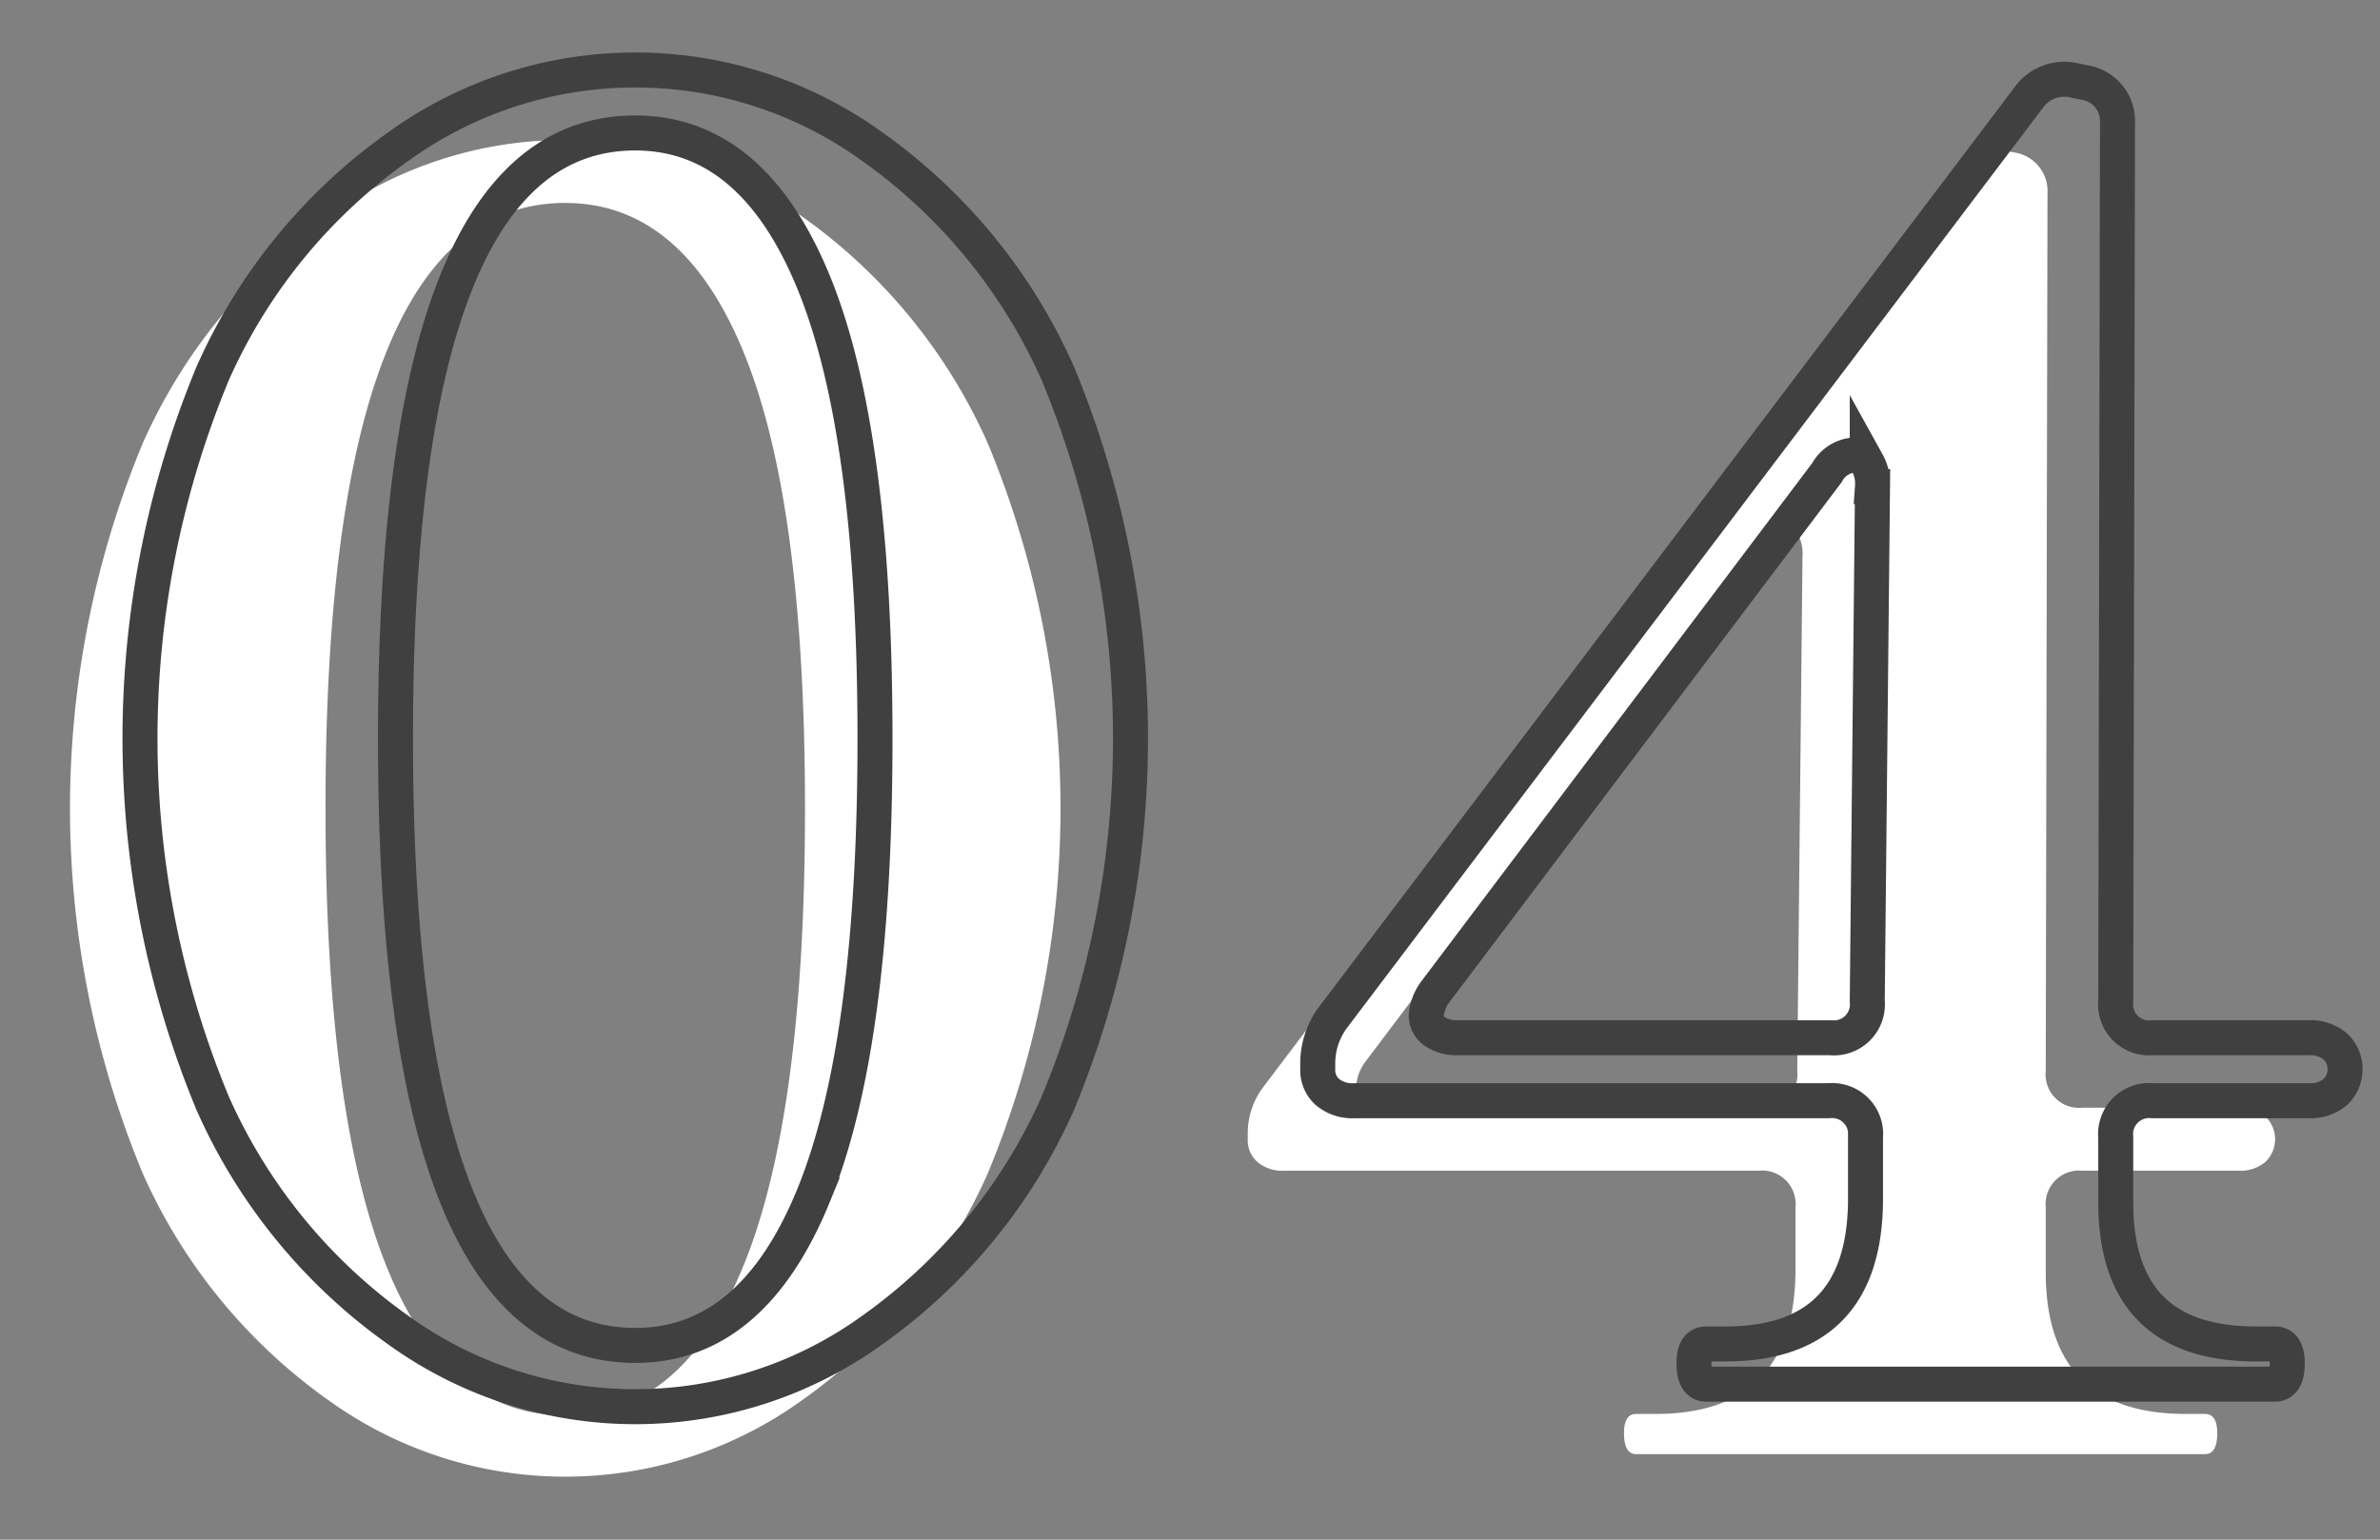
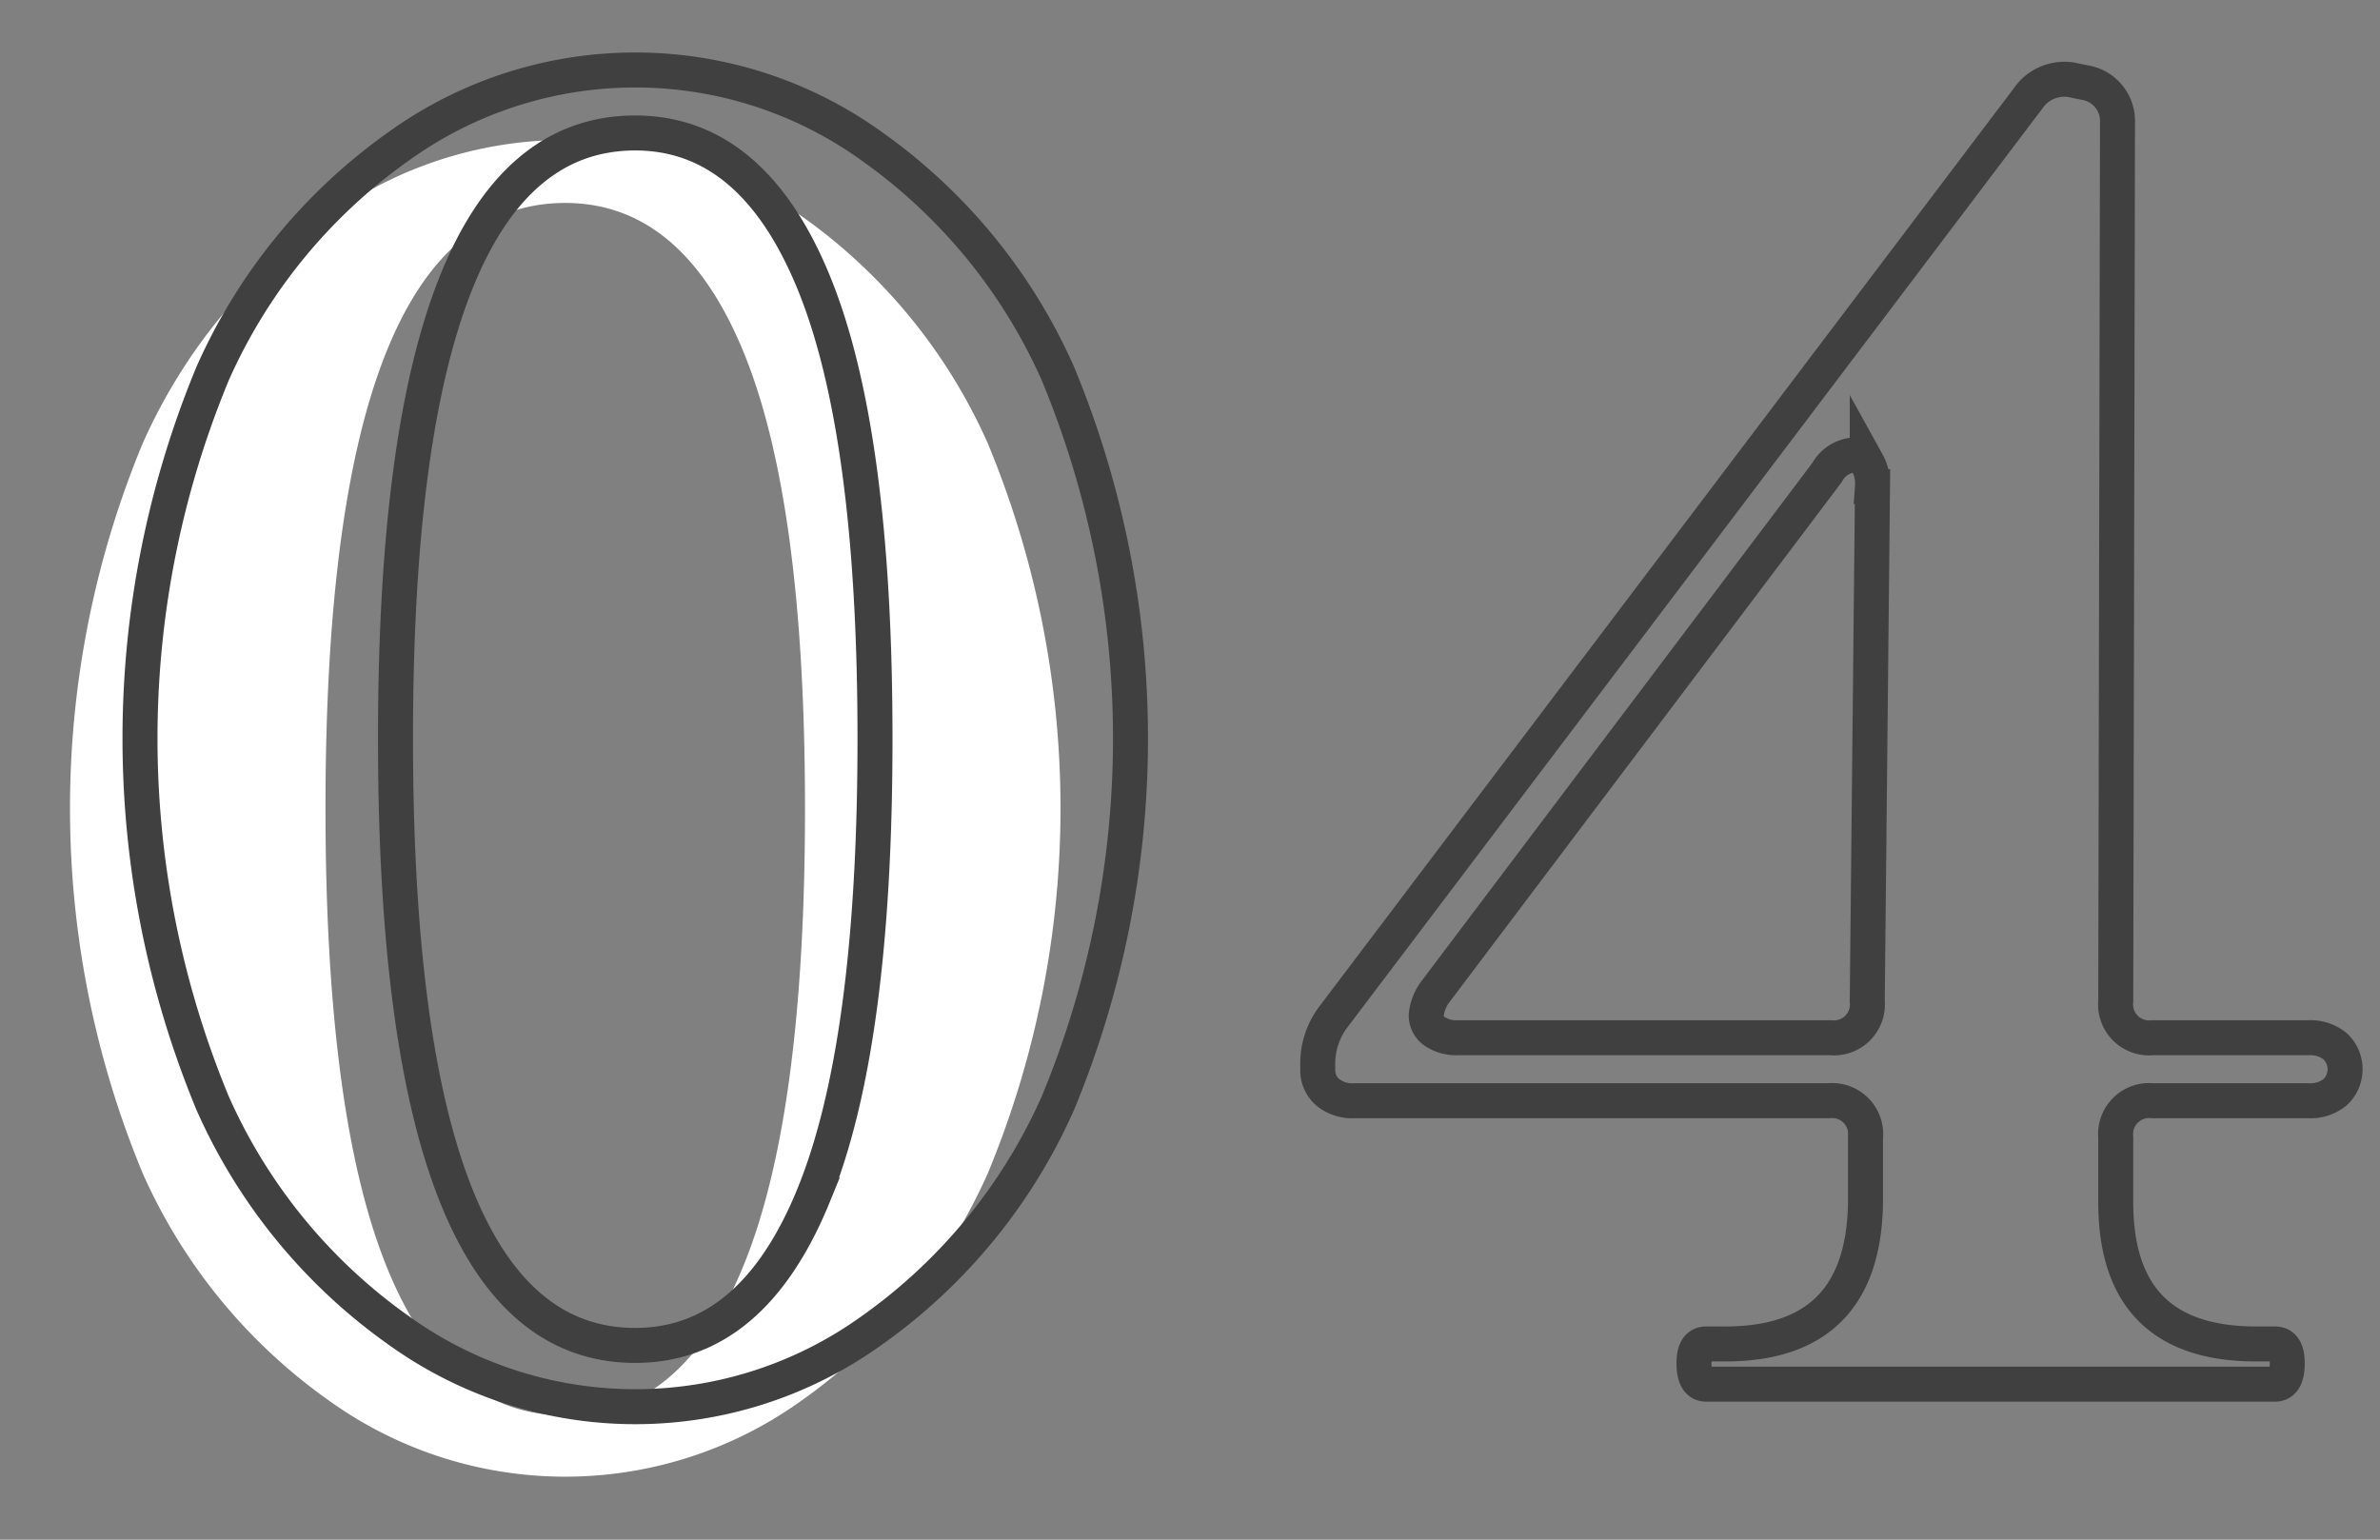
<svg xmlns="http://www.w3.org/2000/svg" width="68" height="44" viewBox="0 0 68 44">
  <rect x="0" y="0" width="68" height="44" fill="#808080" stroke="none" />
  <defs>
    <clipPath id="clip-path">
      <rect id="長方形_22" data-name="長方形 22" width="68" height="44" transform="translate(-67 4779)" fill="none" />
    </clipPath>
  </defs>
  <g id="マスクグループ_13" data-name="マスクグループ 13" transform="translate(67 -4779)" clip-path="url(#clip-path)">
    <g id="グループ_141" data-name="グループ 141" transform="translate(-576.154 -202.617)">
      <g id="グループ_71" data-name="グループ 71" transform="translate(-479.446 188.123)">
        <path id="パス_308" data-name="パス 308" d="M998,4833.52a15.787,15.787,0,0,1-5.325-6.5,27.228,27.228,0,0,1,0-20.851,15.787,15.787,0,0,1,5.325-6.5,11.562,11.562,0,0,1,13.5,0,15.8,15.8,0,0,1,5.325,6.5,27.228,27.228,0,0,1,0,20.851,15.8,15.8,0,0,1-5.325,6.5,11.567,11.567,0,0,1-13.5,0Zm11.85-3.875q1.751-4.3,1.75-13.05t-1.75-13.026q-1.75-4.273-5.1-4.275-6.851,0-6.85,17.3,0,17.35,6.85,17.349Q1008.1,4833.944,1009.85,4829.645Z" fill="#fff" />
-         <path id="パス_309" data-name="パス 309" d="M1053.325,4825.4a.9.9,0,0,1,0,1.3,1.111,1.111,0,0,1-.775.25h-4.45a.958.958,0,0,0-1.05,1.05v1.851q0,4.048,4,4.05h.55q.35,0,.35.549c0,.4-.117.6-.35.6h-16.25c-.234,0-.35-.2-.35-.6,0-.366.116-.549.35-.549h.55q3.949,0,4-4.05v-1.851a.958.958,0,0,0-1.05-1.05H1025.3a1.108,1.108,0,0,1-.775-.25.832.832,0,0,1-.275-.65v-.149a2.2,2.2,0,0,1,.45-1.351l19.85-26.25a1.254,1.254,0,0,1,1.35-.5l.25.051a1.113,1.113,0,0,1,.95,1.149l-.05,25.1a.957.957,0,0,0,1.05,1.05h4.45A1.111,1.111,0,0,1,1053.325,4825.4Zm-13.375-16.675a.459.459,0,0,0-.4-.226.959.959,0,0,0-.75.5l-11.2,14.851a1.33,1.33,0,0,0-.25.649.552.552,0,0,0,.25.476,1.105,1.105,0,0,0,.65.175h10.65a.957.957,0,0,0,1.05-1.05l.15-14.7A1.224,1.224,0,0,0,1039.95,4808.72Z" fill="#fff" />
      </g>
      <g id="グループ_75" data-name="グループ 75" transform="translate(-479.446 188.123)">
        <g id="グループ_74" data-name="グループ 74">
          <path id="パス_315" data-name="パス 315" d="M1000,4831.52a15.787,15.787,0,0,1-5.325-6.5,27.228,27.228,0,0,1,0-20.851,15.787,15.787,0,0,1,5.325-6.5,11.562,11.562,0,0,1,13.5,0,15.8,15.8,0,0,1,5.325,6.5,27.228,27.228,0,0,1,0,20.851,15.8,15.8,0,0,1-5.325,6.5,11.567,11.567,0,0,1-13.5,0Zm11.85-3.875q1.751-4.3,1.75-13.05t-1.75-13.026q-1.75-4.273-5.1-4.275-6.851,0-6.85,17.3,0,17.35,6.85,17.349Q1010.1,4831.944,1011.85,4827.645Z" fill="none" stroke="#404040" stroke-miterlimit="10" stroke-width="1" />
          <path id="パス_316" data-name="パス 316" d="M1055.325,4823.4a.9.9,0,0,1,0,1.3,1.111,1.111,0,0,1-.775.25h-4.45a.958.958,0,0,0-1.05,1.05v1.851q0,4.048,4,4.05h.55q.35,0,.35.549c0,.4-.117.6-.35.6h-16.25c-.234,0-.35-.2-.35-.6,0-.366.116-.549.35-.549h.55q3.949,0,4-4.05v-1.851a.958.958,0,0,0-1.05-1.05H1027.3a1.108,1.108,0,0,1-.775-.25.832.832,0,0,1-.275-.65v-.149a2.2,2.2,0,0,1,.45-1.351l19.85-26.25a1.254,1.254,0,0,1,1.35-.5l.25.051a1.113,1.113,0,0,1,.95,1.149l-.05,25.1a.957.957,0,0,0,1.05,1.05h4.45A1.111,1.111,0,0,1,1055.325,4823.4Zm-13.375-16.675a.459.459,0,0,0-.4-.226.959.959,0,0,0-.75.5l-11.2,14.851a1.33,1.33,0,0,0-.25.649.552.552,0,0,0,.25.476,1.105,1.105,0,0,0,.65.175h10.65a.957.957,0,0,0,1.05-1.05l.15-14.7A1.224,1.224,0,0,0,1041.95,4806.72Z" fill="none" stroke="#404040" stroke-miterlimit="10" stroke-width="1" />
        </g>
      </g>
    </g>
  </g>
</svg>